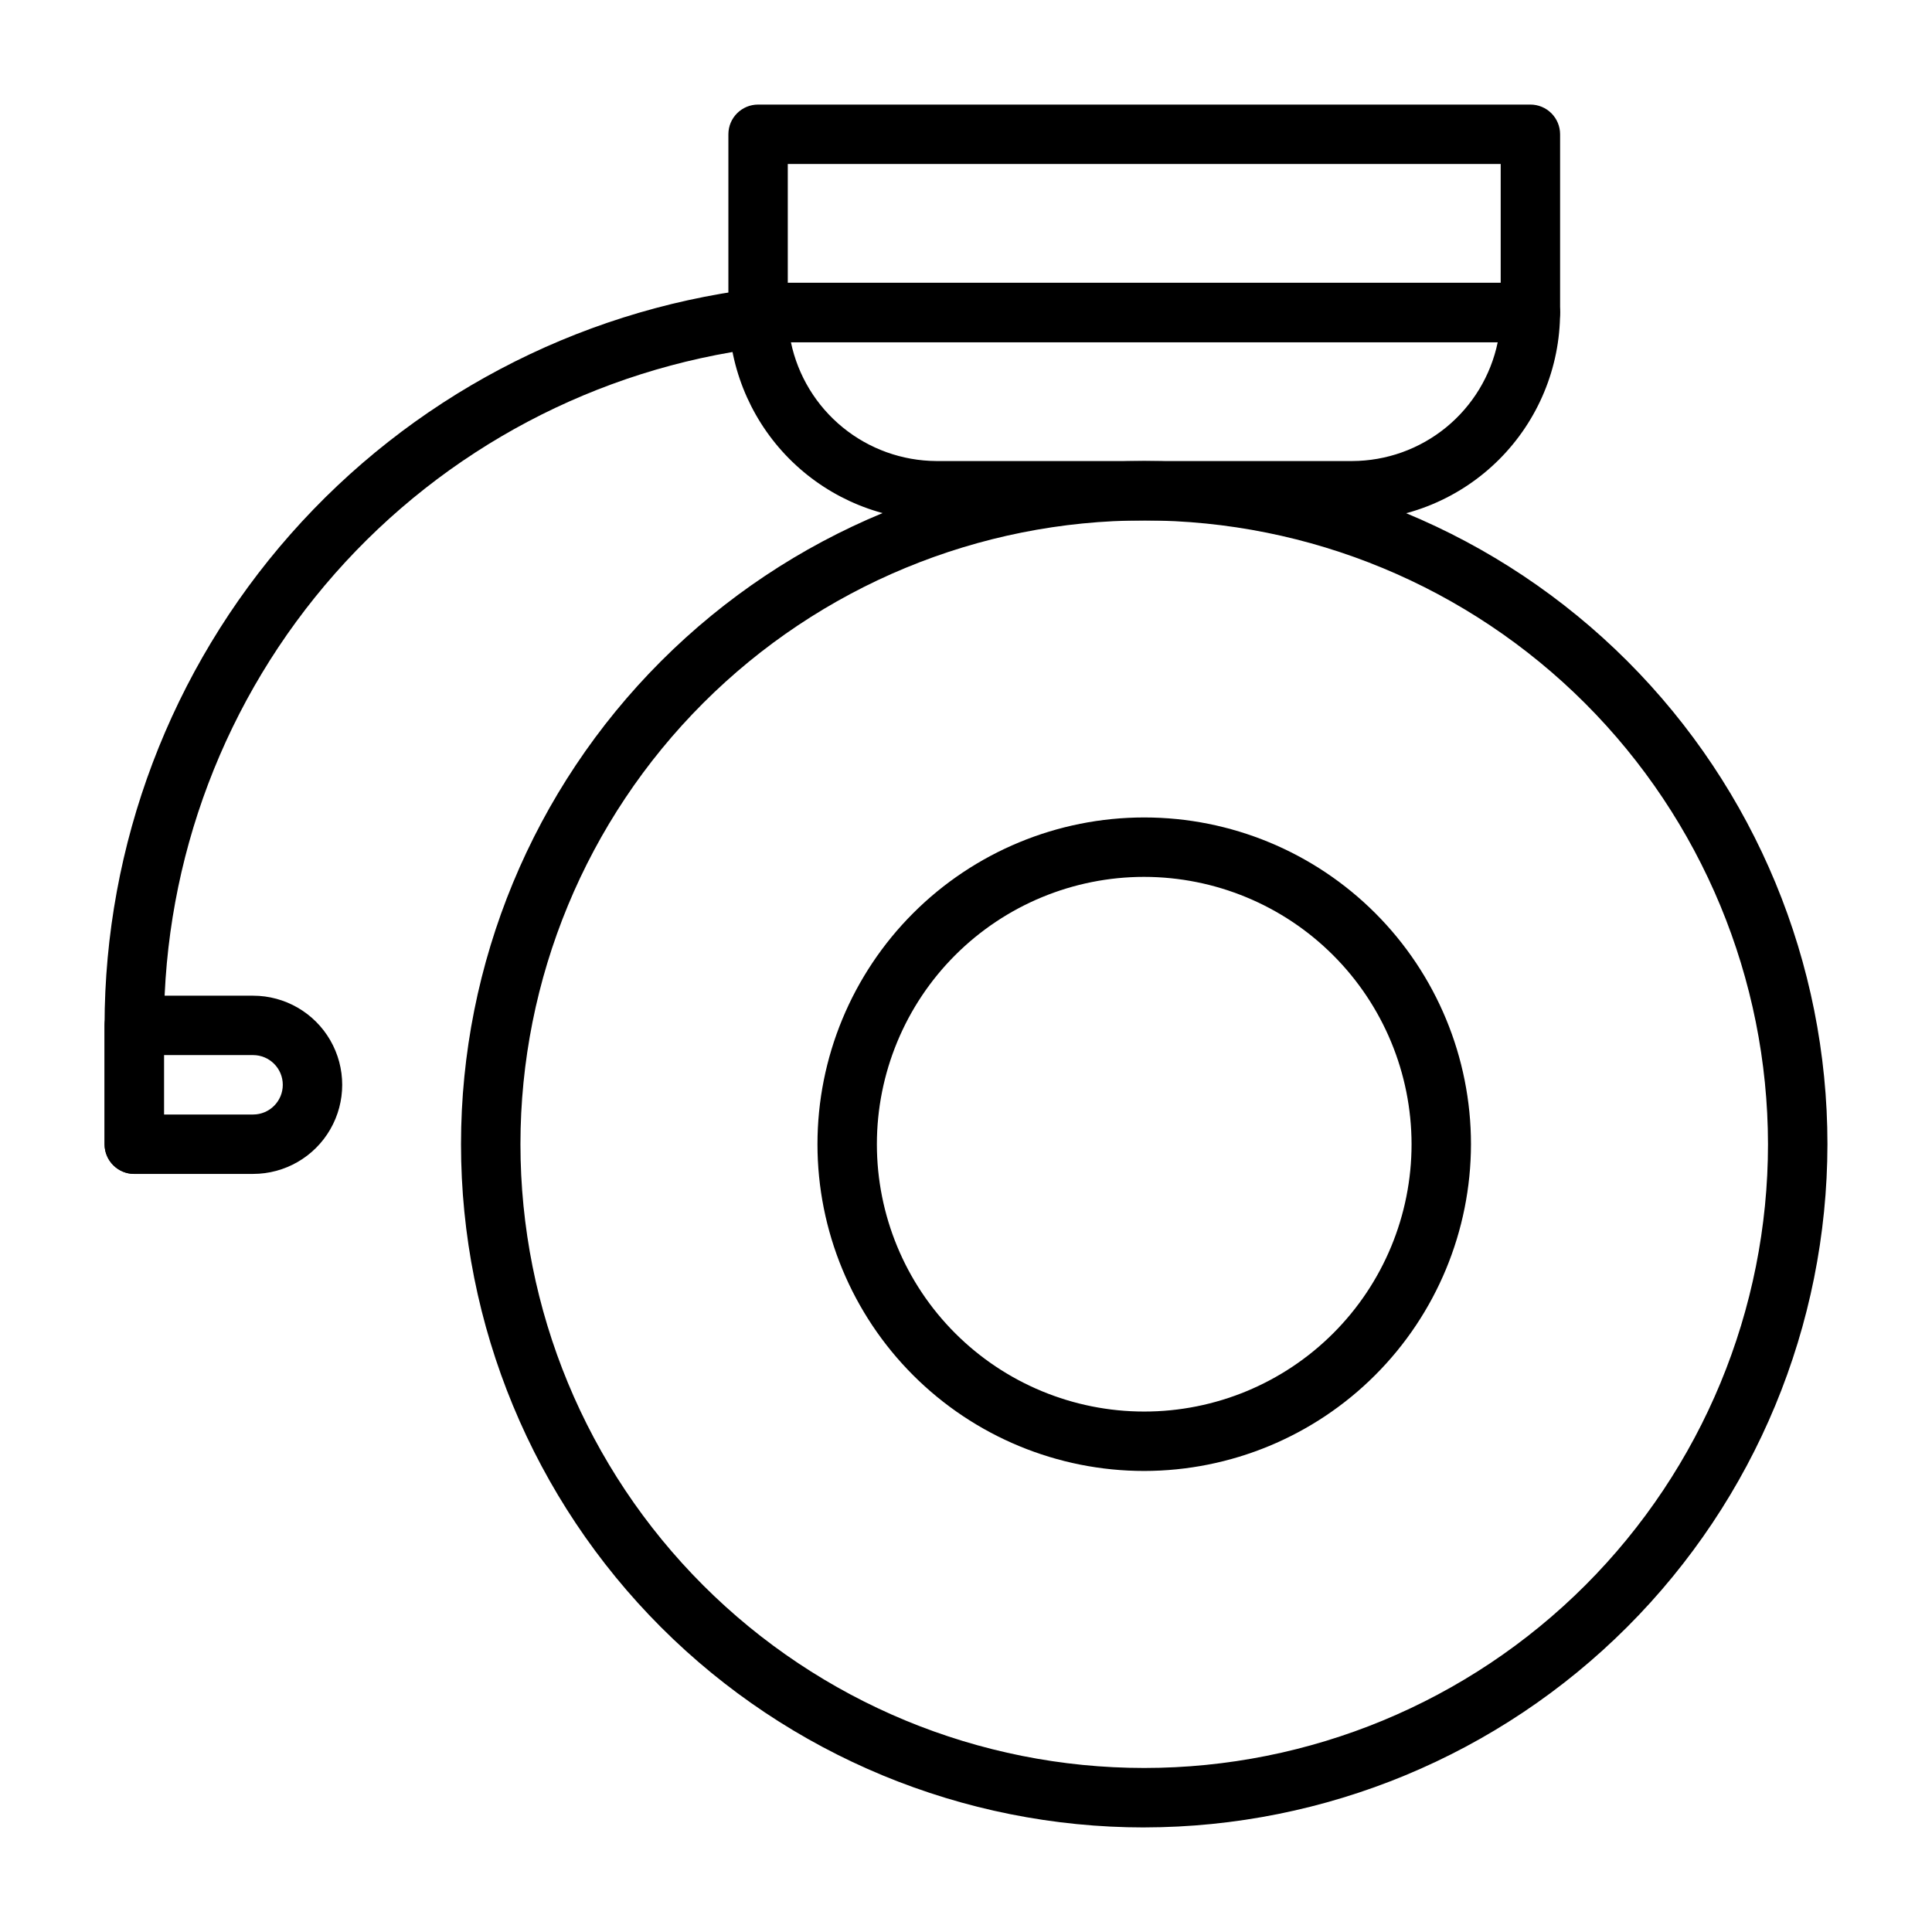
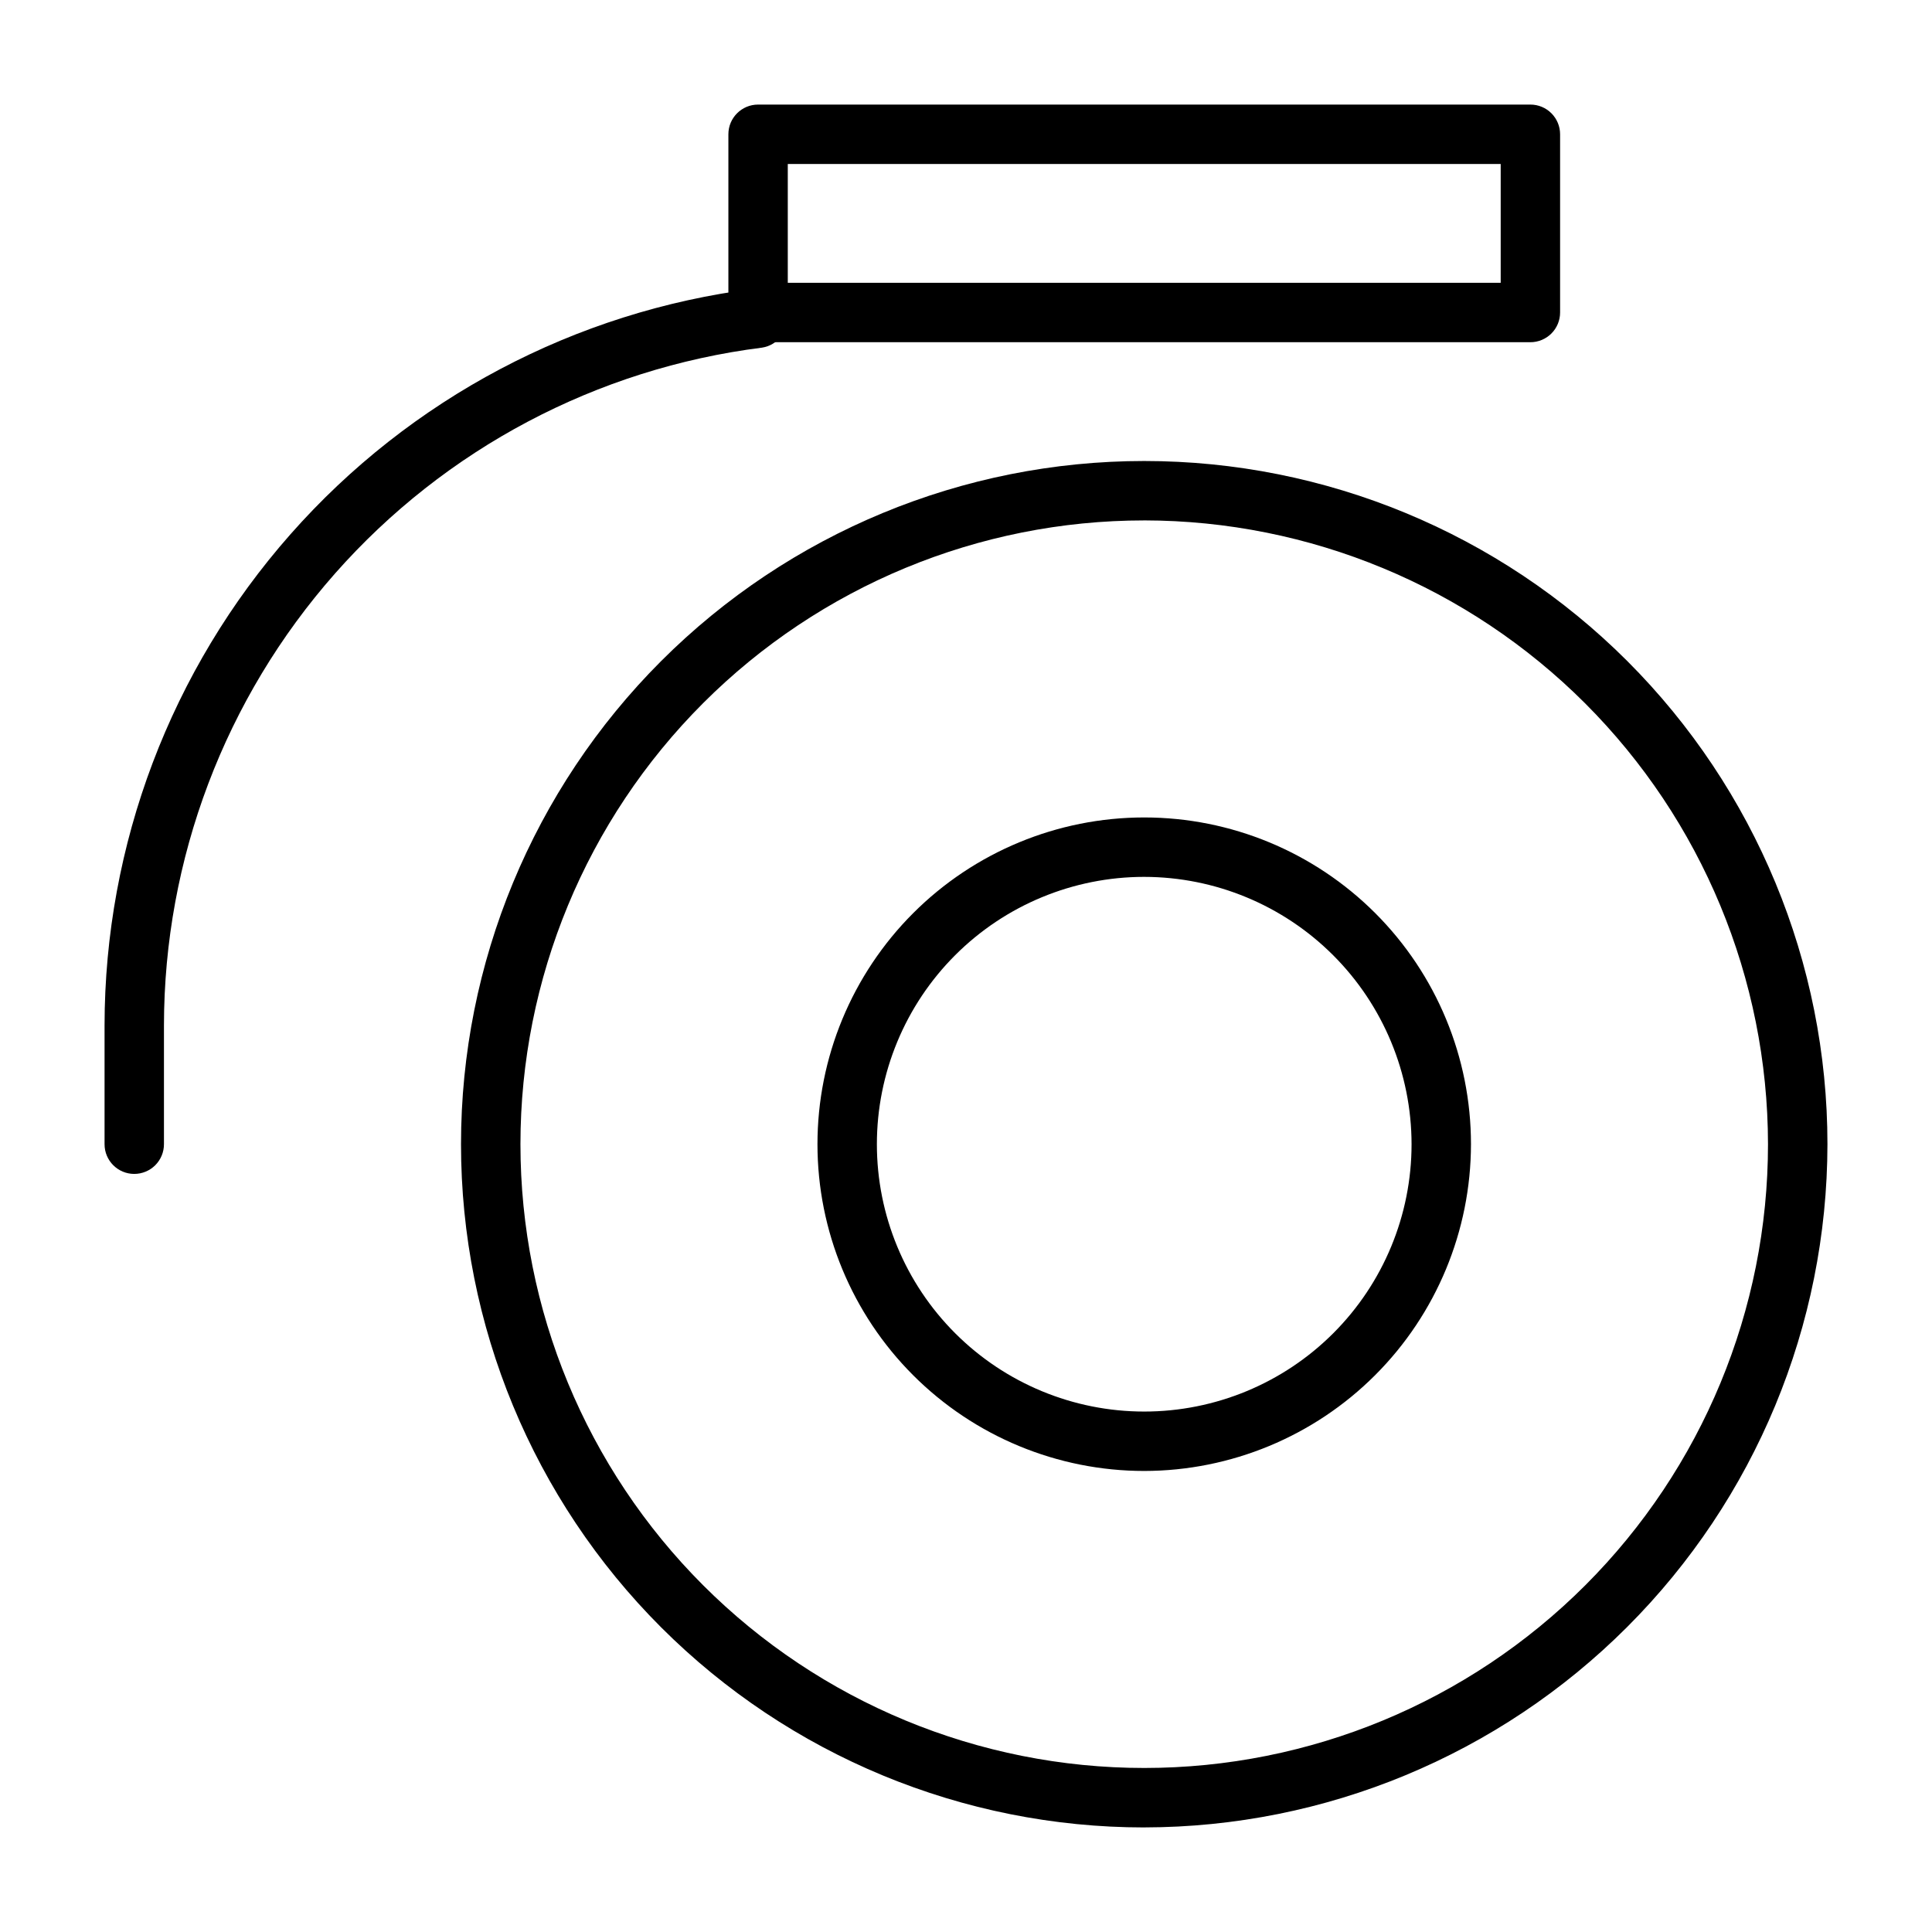
<svg xmlns="http://www.w3.org/2000/svg" fill="#000000" width="800px" height="800px" version="1.1" viewBox="144 144 512 512">
  <g>
-     <path d="m549.57 234.69h-204.67c-4.348 0-7.871-3.527-7.871-7.875v-47.23c0-4.348 3.523-7.871 7.871-7.871h204.67c2.09 0 4.09 0.828 5.566 2.305 1.477 1.477 2.305 3.477 2.305 5.566v47.23c0 2.09-0.828 4.09-2.305 5.566-1.477 1.477-3.477 2.309-5.566 2.309zm-196.8-15.746h188.93v-31.488h-188.93z" />
-     <path d="m502.34 281.92h-110.21c-14.223-0.078-27.871-5.633-38.113-15.5-10.242-9.871-16.289-23.305-16.895-37.52-0.094-0.691-0.094-1.43-0.094-2.086 0-4.348 3.523-7.871 7.871-7.871h204.67c2.09 0 4.09 0.828 5.566 2.305 1.477 1.477 2.305 3.481 2.305 5.566-0.016 14.609-5.824 28.617-16.156 38.949-10.332 10.328-24.336 16.141-38.945 16.156zm-148.74-47.23c1.855 8.863 6.691 16.82 13.703 22.551s15.773 8.883 24.828 8.938h110.21c9.066-0.027 17.848-3.168 24.871-8.902 7.023-5.734 11.863-13.711 13.699-22.586z" />
+     <path d="m549.57 234.69h-204.67c-4.348 0-7.871-3.527-7.871-7.875v-47.23c0-4.348 3.523-7.871 7.871-7.871h204.67c2.09 0 4.09 0.828 5.566 2.305 1.477 1.477 2.305 3.477 2.305 5.566v47.23c0 2.09-0.828 4.09-2.305 5.566-1.477 1.477-3.477 2.309-5.566 2.309zm-196.8-15.746h188.93v-31.488h-188.93" />
    <path d="m447.23 628.29c-48.02 0-94.07-19.078-128.03-53.031-33.953-33.957-53.027-80.008-53.027-128.03s19.074-94.07 53.027-128.03c33.957-33.953 80.008-53.027 128.03-53.027s94.07 19.074 128.03 53.027c33.953 33.957 53.031 80.008 53.031 128.03-0.055 48.004-19.148 94.023-53.094 127.96-33.941 33.945-79.961 53.039-127.96 53.094zm0-346.37v-0.004c-43.844 0-85.891 17.418-116.89 48.418-31 31.004-48.418 73.051-48.418 116.89s17.418 85.891 48.418 116.89c31.004 31 73.051 48.418 116.89 48.418s85.891-17.418 116.89-48.418c31-31.004 48.418-73.051 48.418-116.89-0.051-43.828-17.484-85.848-48.473-116.84-30.992-30.988-73.012-48.422-116.84-48.473z" />
    <path d="m447.23 533.82c-22.965 0-44.992-9.125-61.23-25.363-16.238-16.238-25.363-38.266-25.363-61.23 0-22.965 9.125-44.992 25.363-61.23s38.266-25.363 61.23-25.363c22.965 0 44.992 9.125 61.23 25.363 16.238 16.238 25.363 38.266 25.363 61.23-0.027 22.957-9.16 44.969-25.395 61.199-16.23 16.234-38.242 25.367-61.199 25.395zm0-157.44c-18.789 0-36.809 7.465-50.098 20.75-13.285 13.289-20.75 31.309-20.75 50.098 0 18.789 7.465 36.812 20.75 50.098 13.289 13.285 31.309 20.75 50.098 20.75 18.789 0 36.812-7.465 50.098-20.75s20.75-31.309 20.75-50.098c-0.02-18.785-7.492-36.793-20.773-50.074s-31.289-20.754-50.074-20.773z" />
    <path d="m179.58 455.1c-4.348 0-7.871-3.523-7.871-7.871v-31.488c0.031-47.938 17.551-94.215 49.273-130.16 31.719-35.941 75.461-59.078 123.02-65.07 4.242-0.402 8.035 2.641 8.559 6.867 0.523 4.231-2.41 8.109-6.621 8.75-43.754 5.519-83.988 26.805-113.17 59.871-29.176 33.066-45.289 75.641-45.32 119.74v31.488c0 2.09-0.828 4.09-2.305 5.566-1.477 1.477-3.481 2.305-5.566 2.305z" />
-     <path d="m211.07 455.1h-31.488c-4.348 0-7.871-3.523-7.871-7.871v-31.488c0-4.348 3.523-7.871 7.871-7.871h31.488c8.438 0 16.234 4.5 20.453 11.809 4.219 7.305 4.219 16.309 0 23.613-4.219 7.309-12.016 11.809-20.453 11.809zm-23.617-15.742h23.617c4.348 0 7.871-3.523 7.871-7.871 0-4.348-3.523-7.875-7.871-7.875h-23.617z" />
  </g>
</svg>